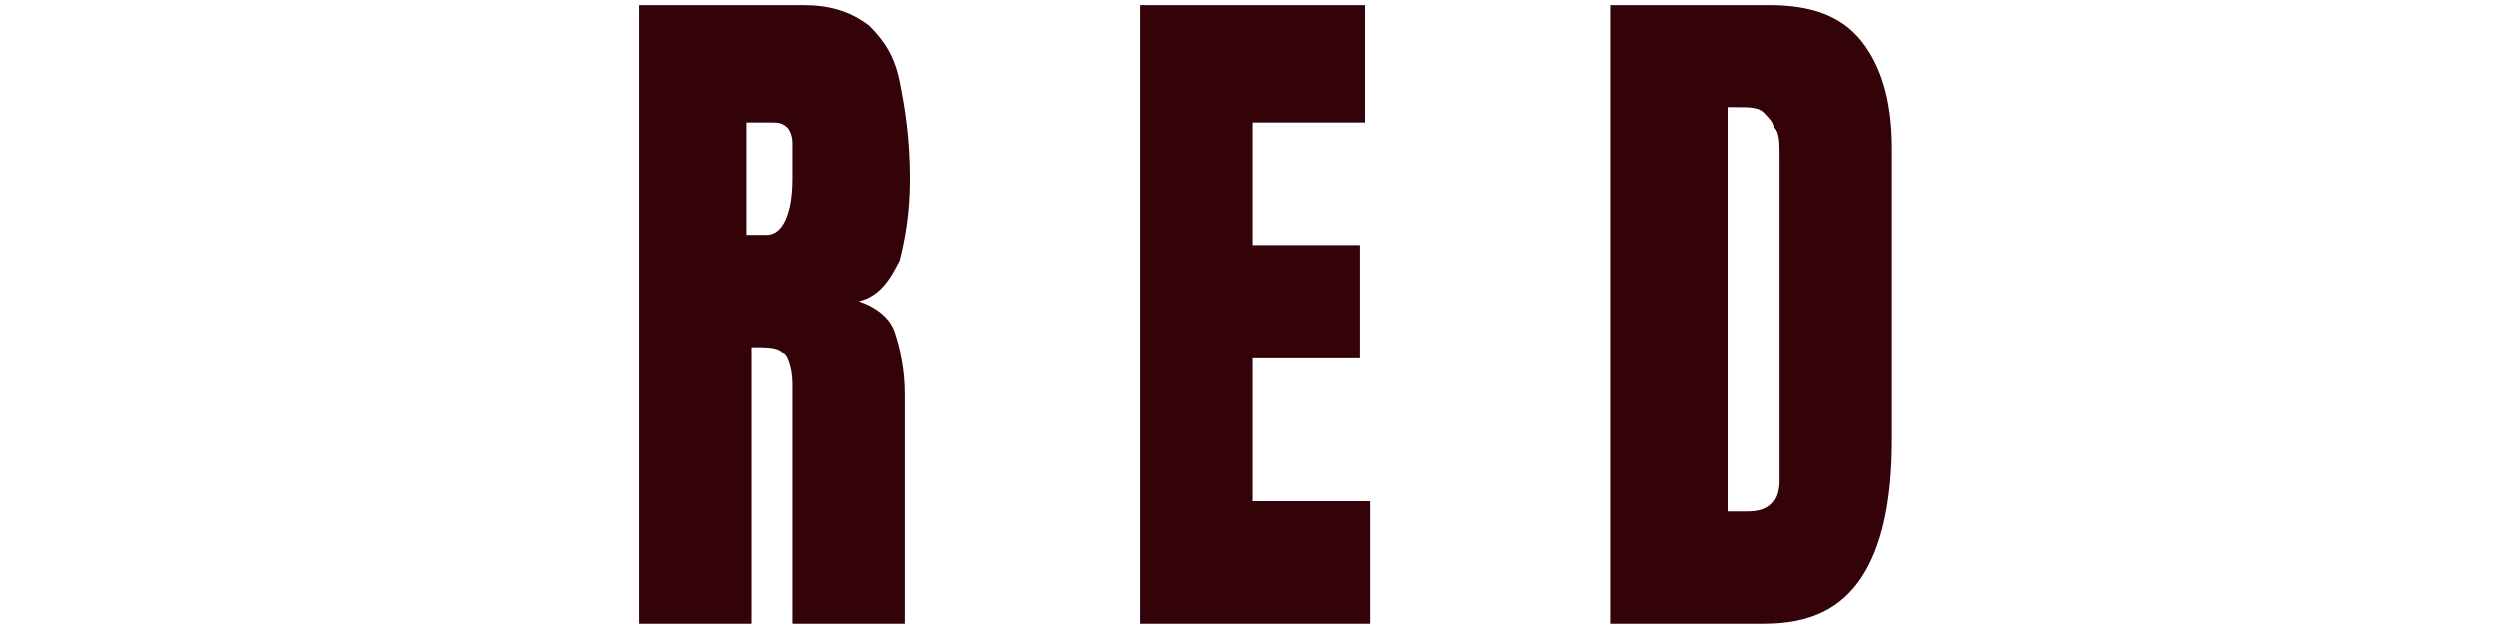
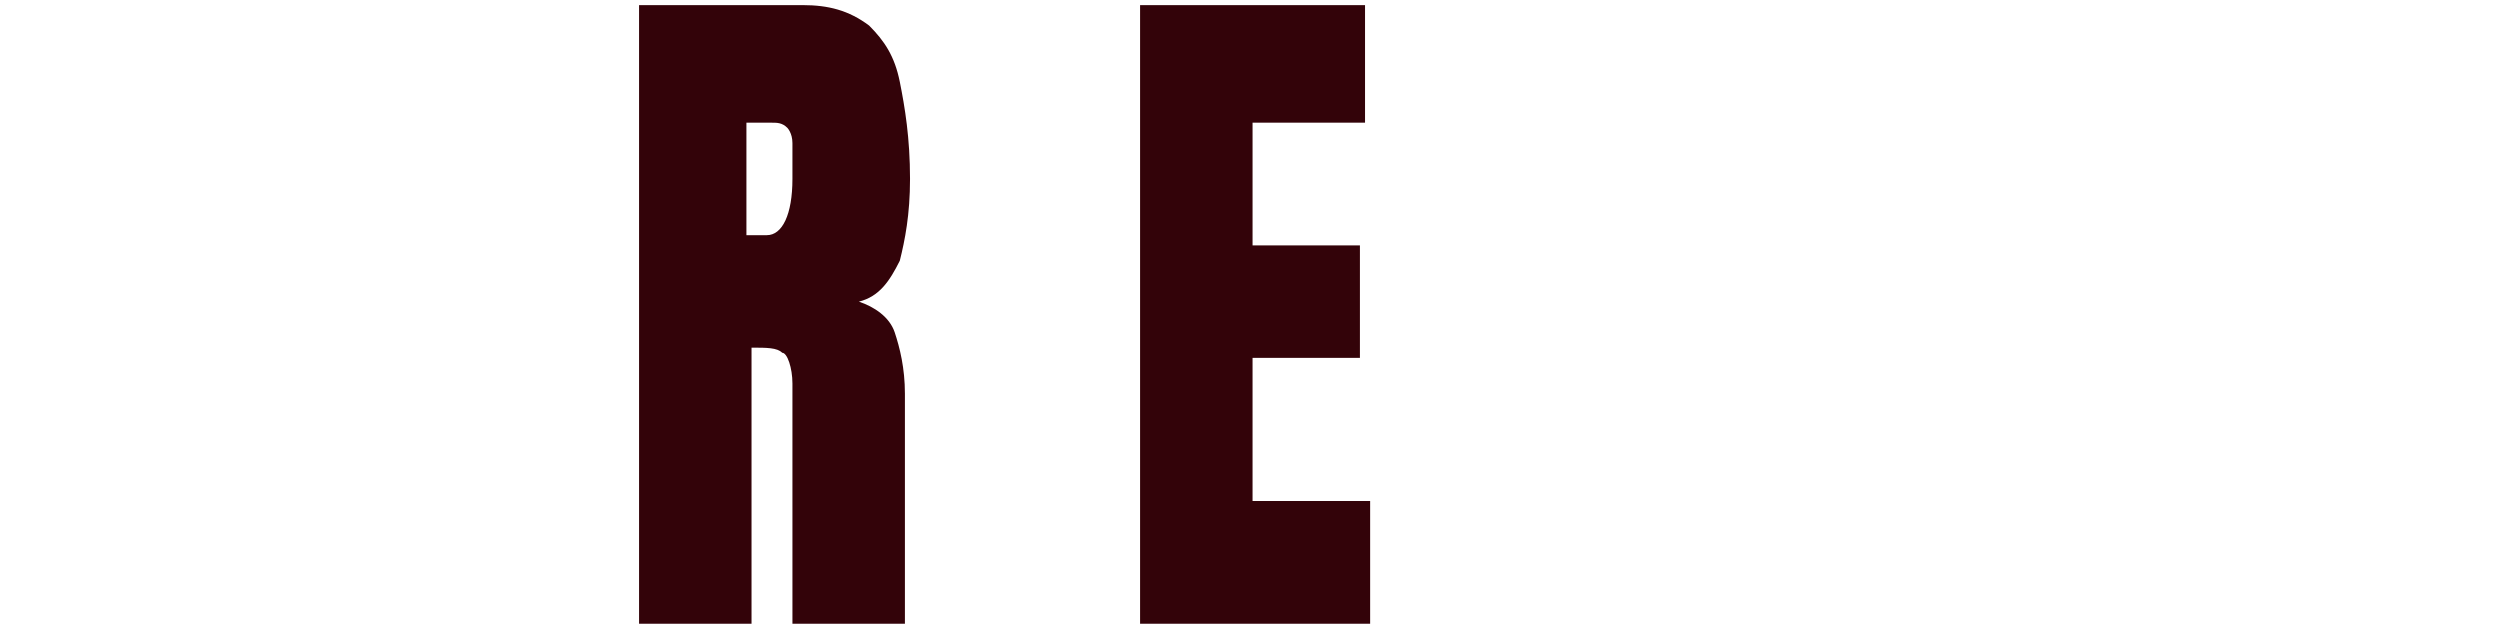
<svg xmlns="http://www.w3.org/2000/svg" version="1.1" id="_レイヤー_2" x="0px" y="0px" viewBox="0 0 48.9 12.2" style="enable-background:new 0 0 48.9 12.2;" xml:space="preserve">
  <style type="text/css">
	.st0{fill:#330309;}
</style>
  <g id="_レイヤー_1-2">
    <path class="st0" d="M12.3,0.1h3.4c0.5,0,0.9,0.1,1.3,0.4c0.3,0.3,0.5,0.6,0.6,1.1c0.1,0.5,0.2,1.1,0.2,1.9c0,0.7-0.1,1.2-0.2,1.6   c-0.2,0.4-0.4,0.7-0.8,0.8c0.3,0.1,0.6,0.3,0.7,0.6c0.1,0.3,0.2,0.7,0.2,1.2l0,4.6h-2.2V7.5c0-0.3-0.1-0.6-0.2-0.6   c-0.1-0.1-0.3-0.1-0.6-0.1v5.5h-2.2V0.1z M15,4.6c0.3,0,0.5-0.4,0.5-1.1c0-0.3,0-0.6,0-0.7c0-0.2-0.1-0.3-0.1-0.3   c-0.1-0.1-0.2-0.1-0.3-0.1h-0.5v2.2L15,4.6L15,4.6z" />
-     <path class="st0" d="M31.6,0.1h3c0.8,0,1.4,0.2,1.8,0.7C36.8,1.3,37,2,37,2.9l0,5.7c0,1.2-0.2,2.1-0.6,2.7c-0.4,0.6-1,0.9-1.9,0.9   h-3V0.1z M34.2,10c0.4,0,0.6-0.2,0.6-0.6V3.1c0-0.3,0-0.5-0.1-0.6c0-0.1-0.1-0.2-0.2-0.3c-0.1-0.1-0.3-0.1-0.5-0.1h-0.2v7.9   L34.2,10L34.2,10z" />
    <path class="st0" d="M22.3,12.2V0.1h4.4v2.3h-2.2v2.4h2.1V7h-2.1v2.8h2.3v2.4C26.9,12.2,22.3,12.2,22.3,12.2z" />
  </g>
</svg>